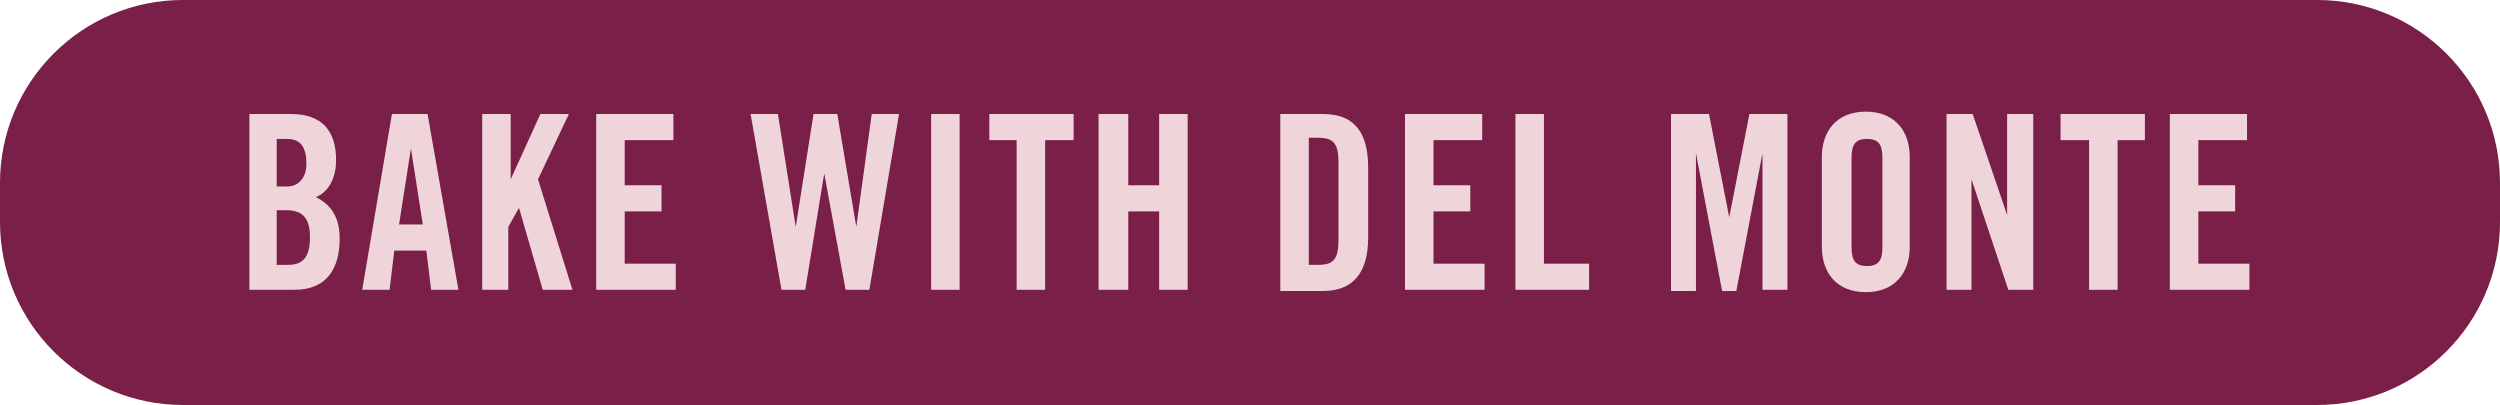
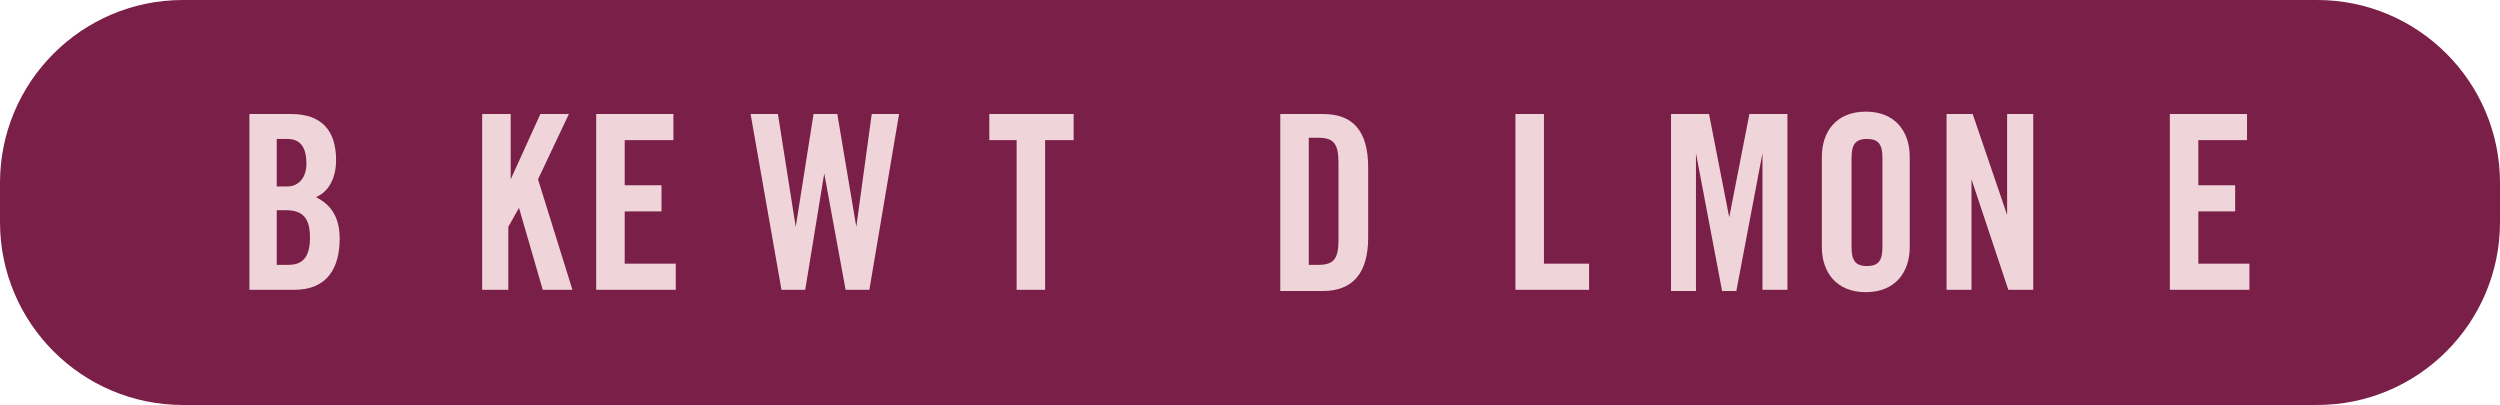
<svg xmlns="http://www.w3.org/2000/svg" version="1.1" id="Layer_1" x="0px" y="0px" viewBox="0 0 210.5 34.1" style="enable-background:new 0 0 210.5 34.1;" xml:space="preserve">
  <style type="text/css">
	.st0{fill:#7A1F47;}
	.st1{fill:#EFD5DA;}
</style>
  <g>
    <g>
      <path class="st0" d="M195.1,34.1H15.4C6.9,34.1,0,27.2,0,18.7l0-3.3C0,6.9,6.9,0,15.4,0l179.7,0c8.5,0,15.4,6.9,15.4,15.4v3.3    C210.5,27.2,203.6,34.1,195.1,34.1z" />
      <g>
        <path class="st1" d="M20.9,9.6h3.6c2.6,0,3.8,1.4,3.8,3.9c0,1.3-0.5,2.6-1.7,3.1c1.2,0.6,2,1.6,2,3.5c0,2.4-1,4.3-3.8,4.3h-3.8     V9.6z M23.3,15.7h0.9c0.9,0,1.6-0.7,1.6-1.9c0-1.4-0.5-2.1-1.6-2.1h-0.9V15.7z M23.3,22.3h1c1.3,0,1.8-0.8,1.8-2.3     c0-1.5-0.5-2.3-2-2.3h-0.8V22.3z" />
-         <path class="st1" d="M32.8,24.4h-2.3L33,9.6h3l2.6,14.8h-2.3l-0.4-3.3h-2.7L32.8,24.4z M33.6,18.9h2l-1-6.4h0L33.6,18.9z" />
        <path class="st1" d="M40.6,24.4V9.6h2.4v5.5h0l2.5-5.5h2.4l-2.6,5.5l2.9,9.3h-2.5l-2-6.9h0l-0.9,1.6v5.3H40.6z" />
        <path class="st1" d="M50.2,24.4V9.6h6.5v2.2h-4.1v3.8h3.1v2.2h-3.1v4.4h4.3v2.2H50.2z" />
        <path class="st1" d="M68.5,9.6h2l1.6,9.5h0l1.3-9.5h2.3l-2.5,14.8h-2l-1.8-9.8h0l-1.6,9.8h-2L63.2,9.6h2.3l1.5,9.5h0L68.5,9.6z" />
-         <path class="st1" d="M78.4,24.4V9.6h2.4v14.8H78.4z" />
        <path class="st1" d="M85.6,11.8h-2.3V9.6h7.1v2.2H88v12.6h-2.4V11.8z" />
-         <path class="st1" d="M92.5,24.4V9.6H95v6h2.6v-6h2.4v14.8h-2.4v-6.6H95v6.6H92.5z" />
        <path class="st1" d="M107.8,9.6h3.6c2.5,0,3.8,1.4,3.8,4.5V20c0,3-1.3,4.5-3.8,4.5h-3.6V9.6z M110.2,22.3h0.8     c1.3,0,1.7-0.5,1.7-2.1v-6.5c0-1.6-0.4-2.1-1.7-2.1h-0.8V22.3z" />
-         <path class="st1" d="M118.3,24.4V9.6h6.5v2.2h-4.1v3.8h3.1v2.2h-3.1v4.4h4.3v2.2H118.3z" />
        <path class="st1" d="M127.6,24.4V9.6h2.4v12.6h3.8v2.2H127.6z" />
        <path class="st1" d="M150.5,9.6v14.8h-2.1V12.9h0l-2.2,11.6H145l-2.2-11.6h0v11.6h-2.1V9.6h3.2l1.7,8.7h0l1.7-8.7H150.5z" />
        <path class="st1" d="M153.4,13.2c0-2.1,1.2-3.8,3.7-3.8s3.7,1.7,3.7,3.8v7.6c0,2.1-1.2,3.8-3.7,3.8s-3.7-1.7-3.7-3.8V13.2z      M155.9,20.8c0,1.1,0.3,1.6,1.3,1.6s1.3-0.5,1.3-1.6v-7.5c0-1.1-0.3-1.6-1.3-1.6s-1.3,0.5-1.3,1.6V20.8z" />
        <path class="st1" d="M163.9,24.4V9.6h2.2l2.9,8.5h0V9.6h2.2v14.8h-2.1l-3.1-9.3h0v9.3H163.9z" />
-         <path class="st1" d="M175.8,11.8h-2.3V9.6h7.1v2.2h-2.3v12.6h-2.4V11.8z" />
        <path class="st1" d="M182.7,24.4V9.6h6.5v2.2h-4.1v3.8h3.1v2.2h-3.1v4.4h4.3v2.2H182.7z" />
      </g>
    </g>
  </g>
</svg>